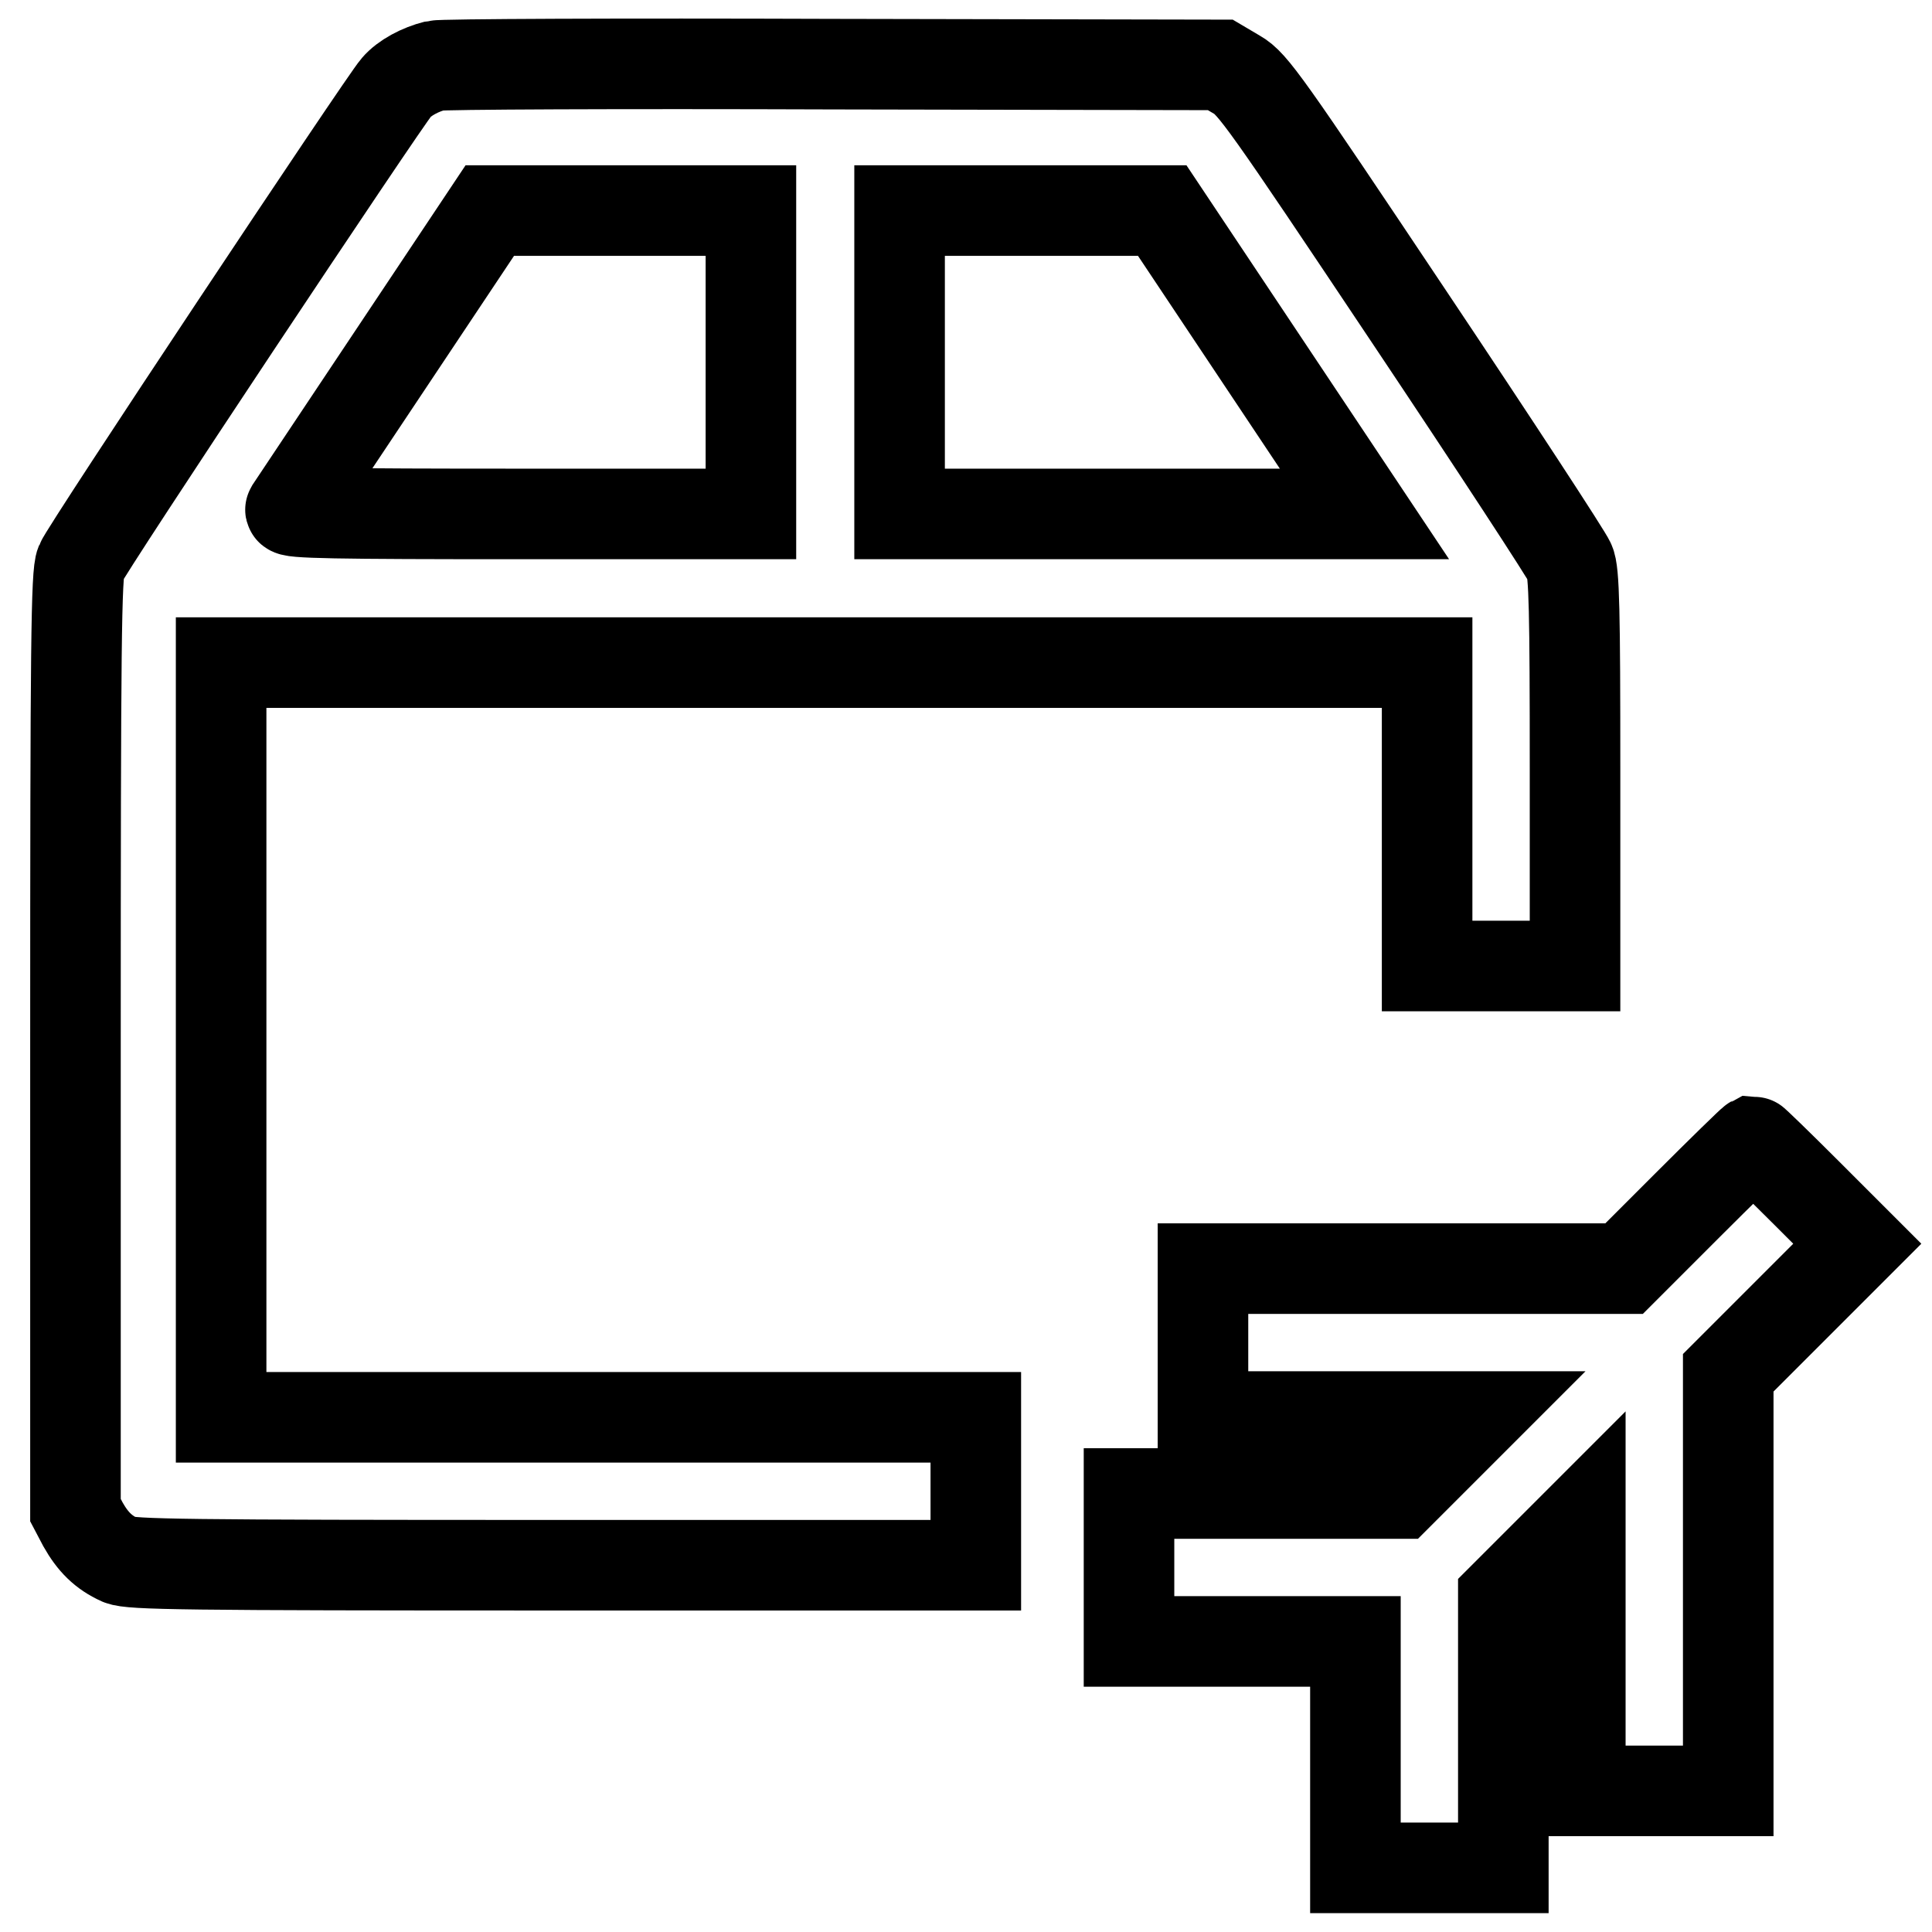
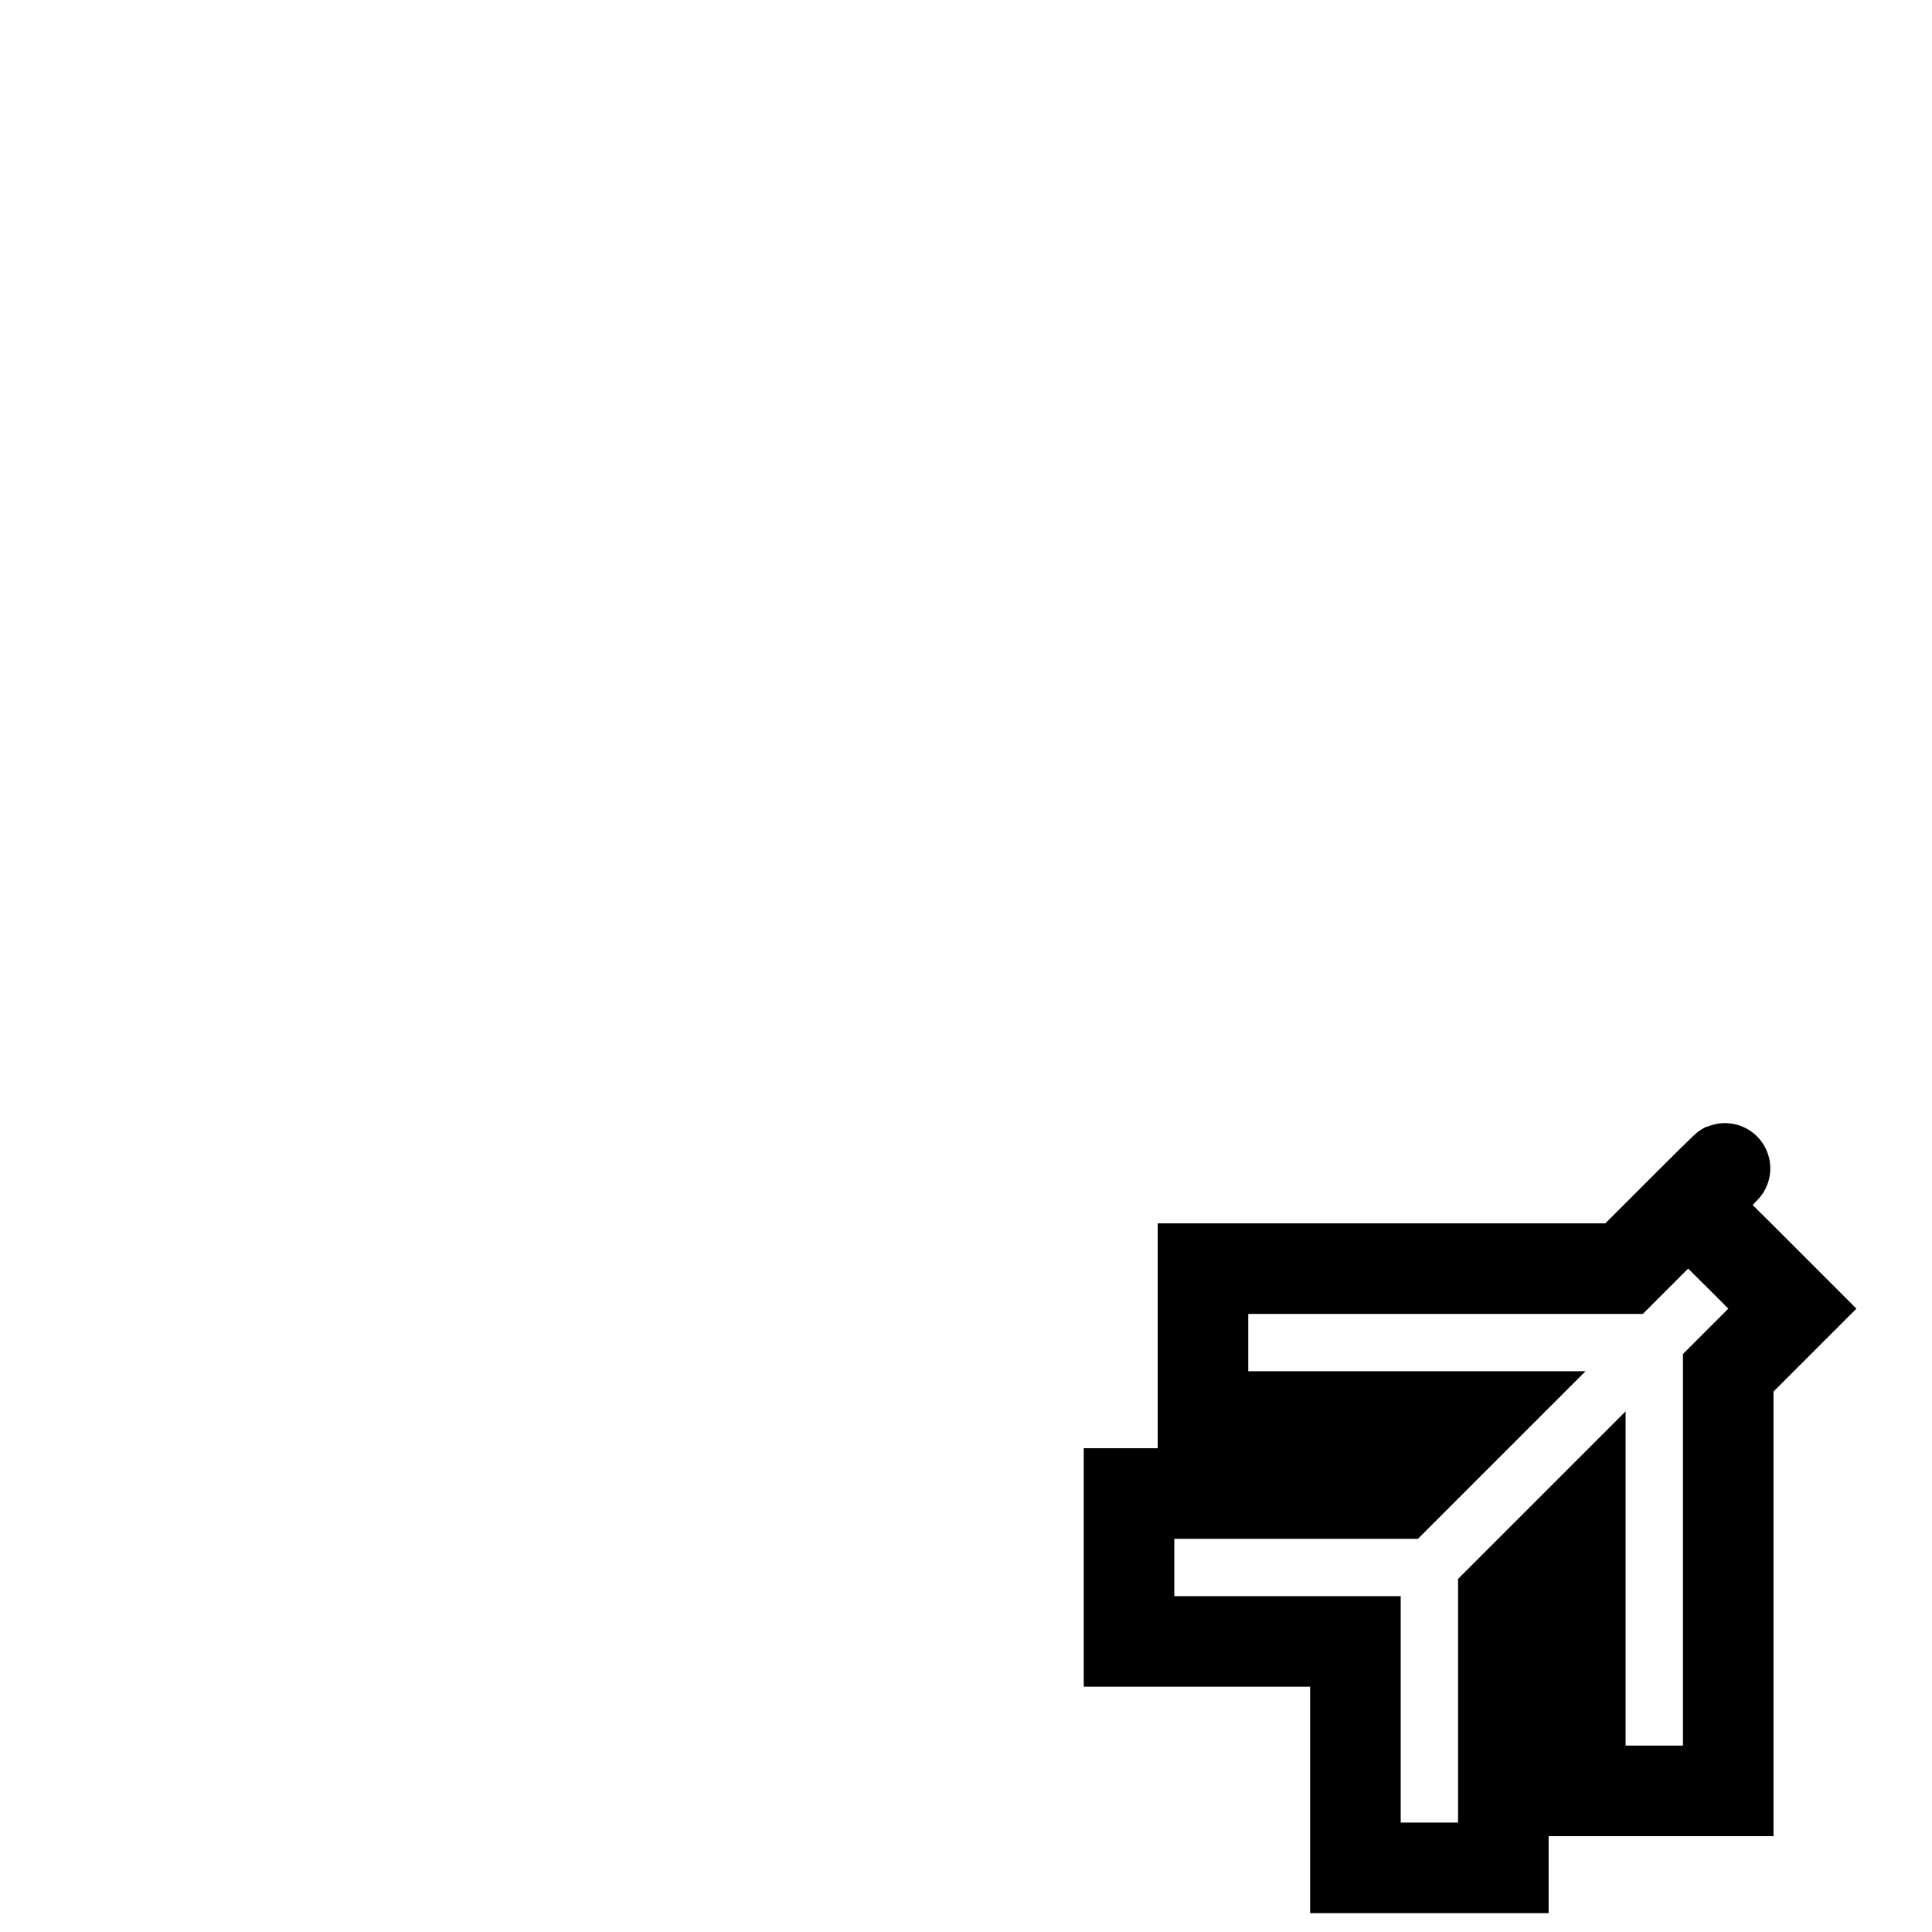
<svg xmlns="http://www.w3.org/2000/svg" version="1.1" x="0px" y="0px" viewBox="0 0 256 256" enable-background="new 0 0 256 256" xml:space="preserve">
  <g>
    <g>
      <g>
-         <path stroke-width="12" fill-opacity="0" stroke="#000000" d="M57.7,8.7c-2,0.5-4.1,1.6-5.2,2.9c-1.6,1.8-41.1,61.2-41.8,63c-0.6,1.4-0.7,10.6-0.7,63.6v61.9l1,1.9c1.3,2.3,2.7,3.7,4.9,4.7c1.5,0.6,8.2,0.7,57.6,0.7h55.8v-9.8v-9.8h-50h-50v-50v-50h79.9h79.9v20.1v20.1h9.8h9.8V102c0-20.9-0.1-26.3-0.7-27.5c-0.3-0.8-9.9-15.5-21.2-32.4c-19.1-28.6-20.8-31-22.9-32.2l-2.2-1.3l-51.4-0.1C82.2,8.4,58.5,8.5,57.7,8.7z M99.5,48v20.1H68.8c-24.3,0-30.6-0.1-30.3-0.6c0.2-0.3,6.2-9.3,13.4-20.1l13-19.5h17.3h17.3V48z M167.4,48l13.4,20.1H150h-30.8V48V27.9h17.4H154L167.4,48z" />
-         <path stroke-width="12" fill-opacity="0" stroke="#000000" d="M223.6,159.7l-8.4,8.4h-27.9h-27.9v9.8v9.8h18.1h18.1l-5.1,5.1l-5.1,5.1h-17.9h-17.9v9.8v9.8h15h15v15v15h9.8h9.8v-17.9v-17.9l5.1-5.1l5.1-5.1v17.9v17.9h9.8h9.8v-27.7v-27.7l8.5-8.5l8.6-8.6l-6.8-6.8c-3.7-3.7-6.9-6.8-7-6.8C232.1,151.3,228.2,155.1,223.6,159.7z" />
+         <path stroke-width="12" fill-opacity="0" stroke="#000000" d="M223.6,159.7l-8.4,8.4h-27.9h-27.9v9.8v9.8h18.1h18.1l-5.1,5.1l-5.1,5.1h-17.9h-17.9v9.8v9.8h15h15v15v15h9.8h9.8v-17.9v-17.9l5.1-5.1l5.1-5.1v17.9v17.9h9.8h9.8v-27.7v-27.7l8.5-8.5l-6.8-6.8c-3.7-3.7-6.9-6.8-7-6.8C232.1,151.3,228.2,155.1,223.6,159.7z" />
      </g>
    </g>
  </g>
</svg>